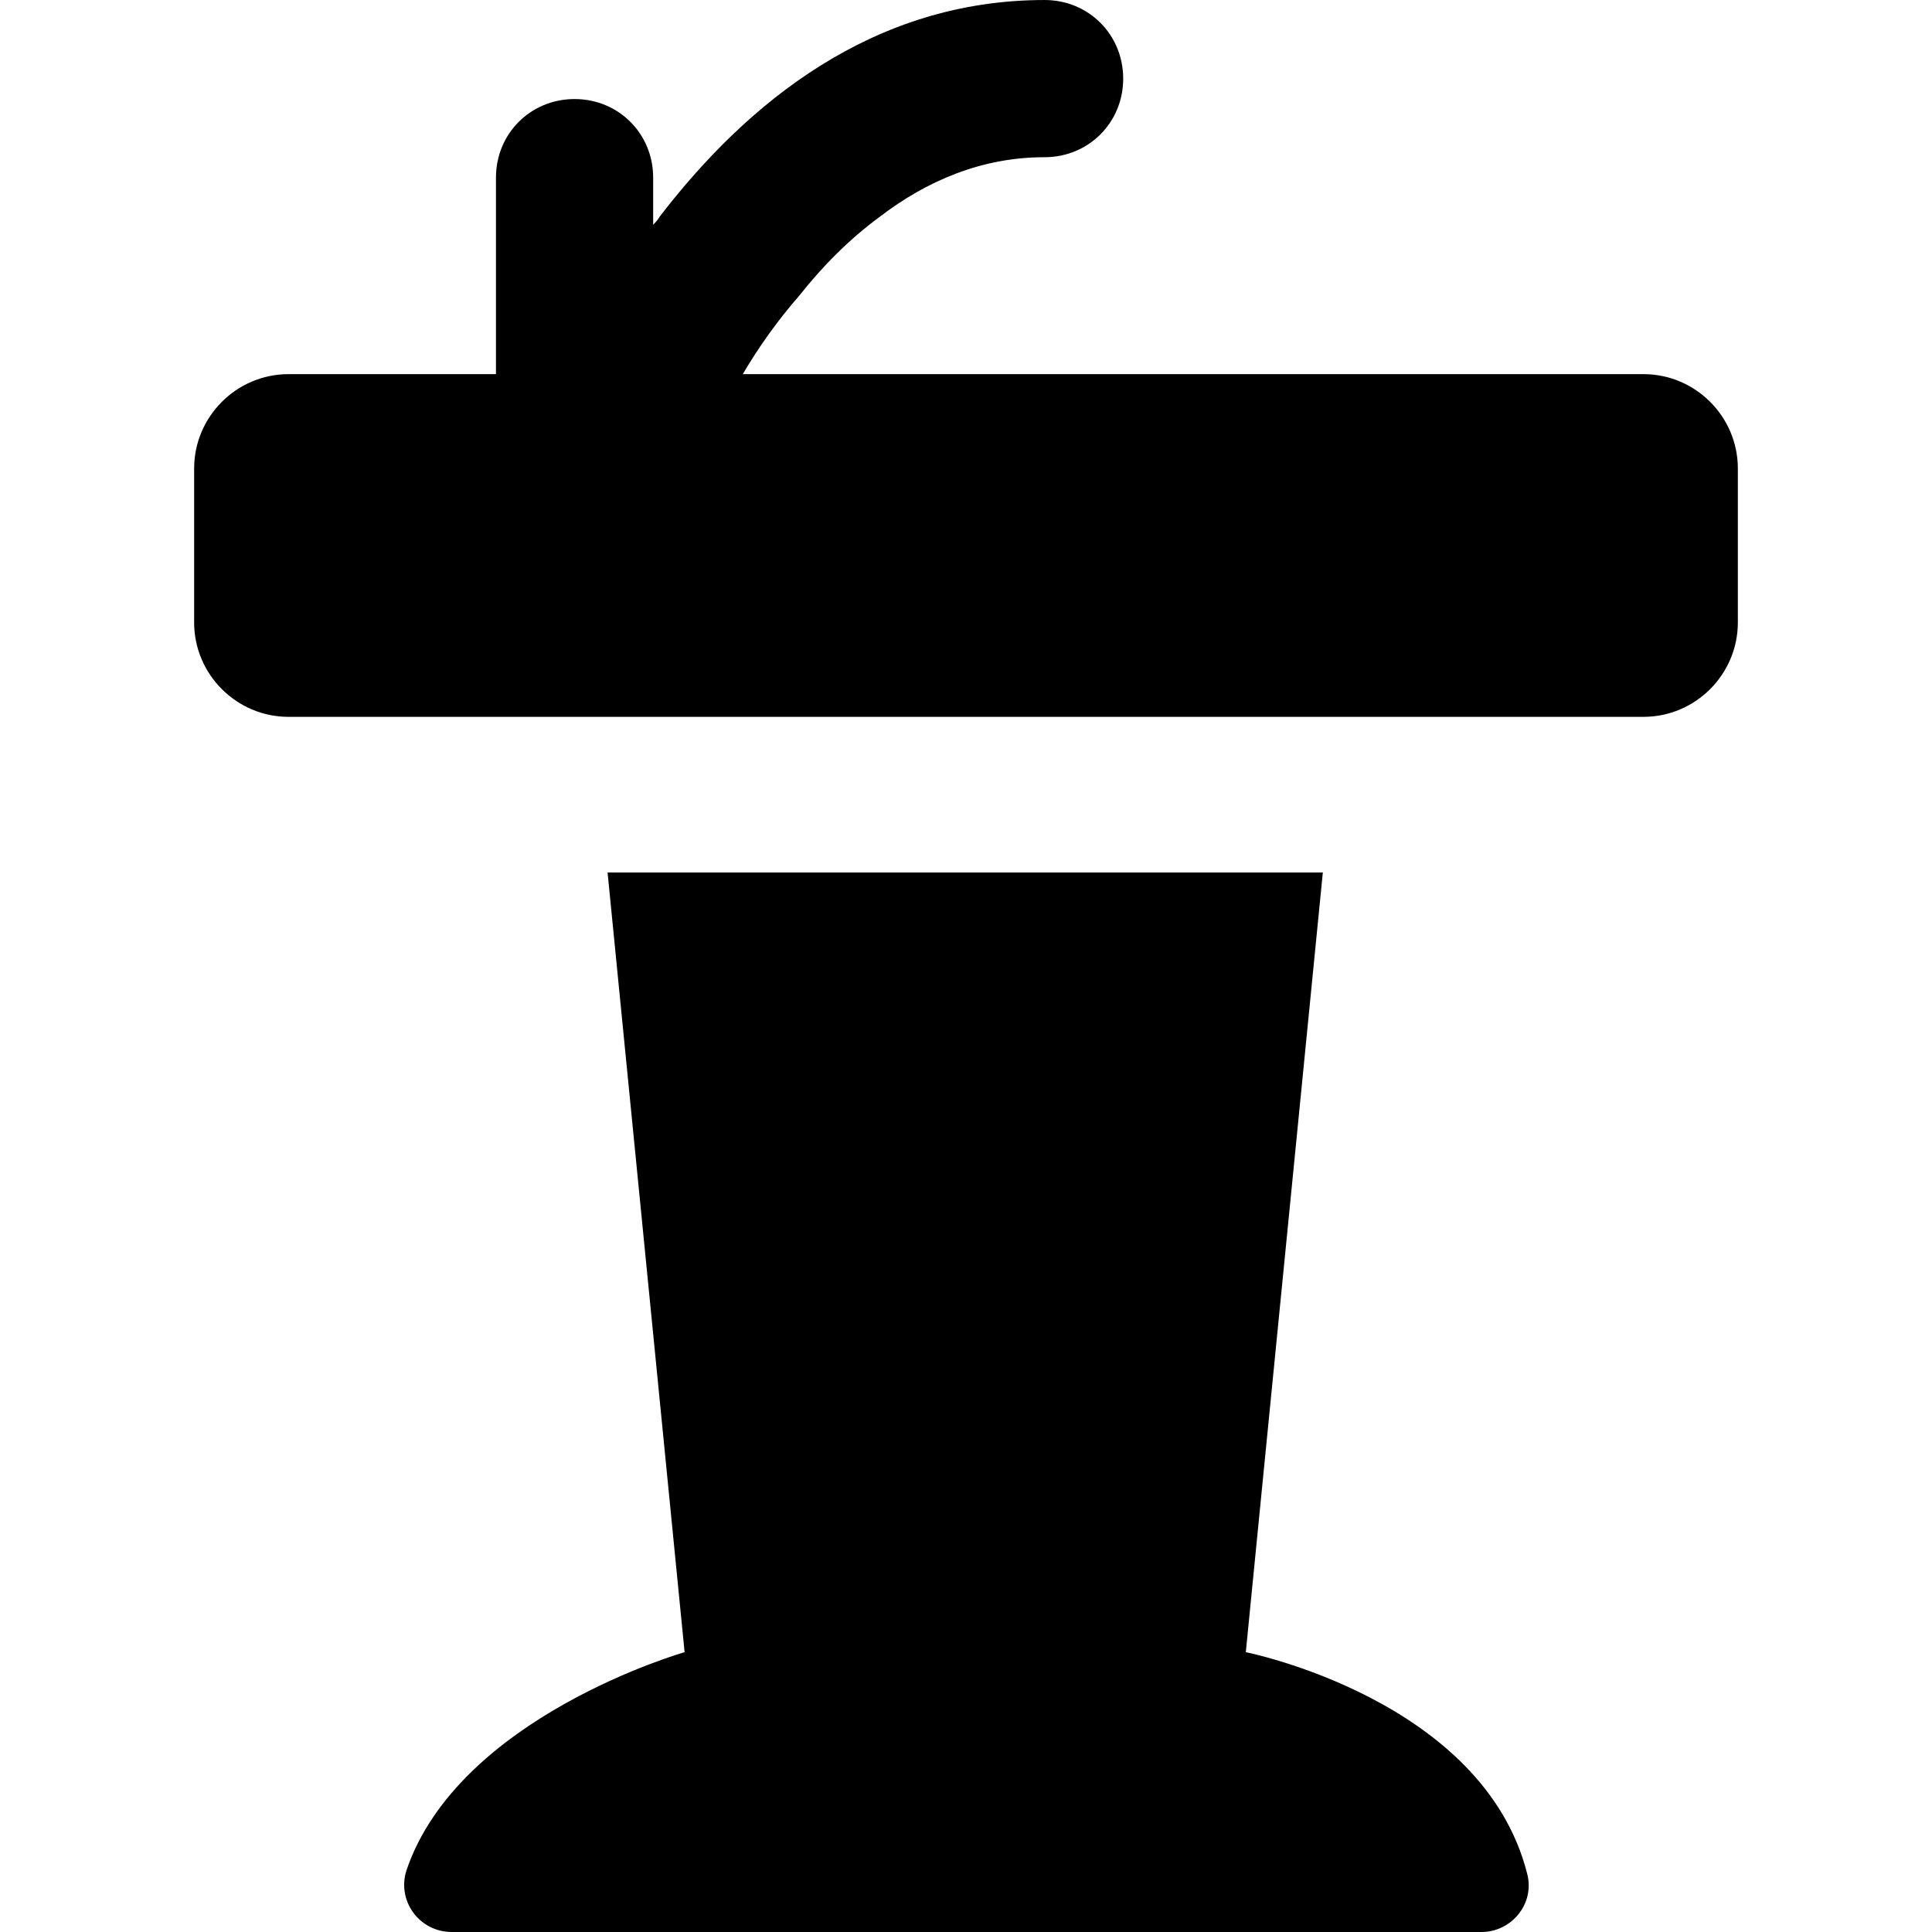
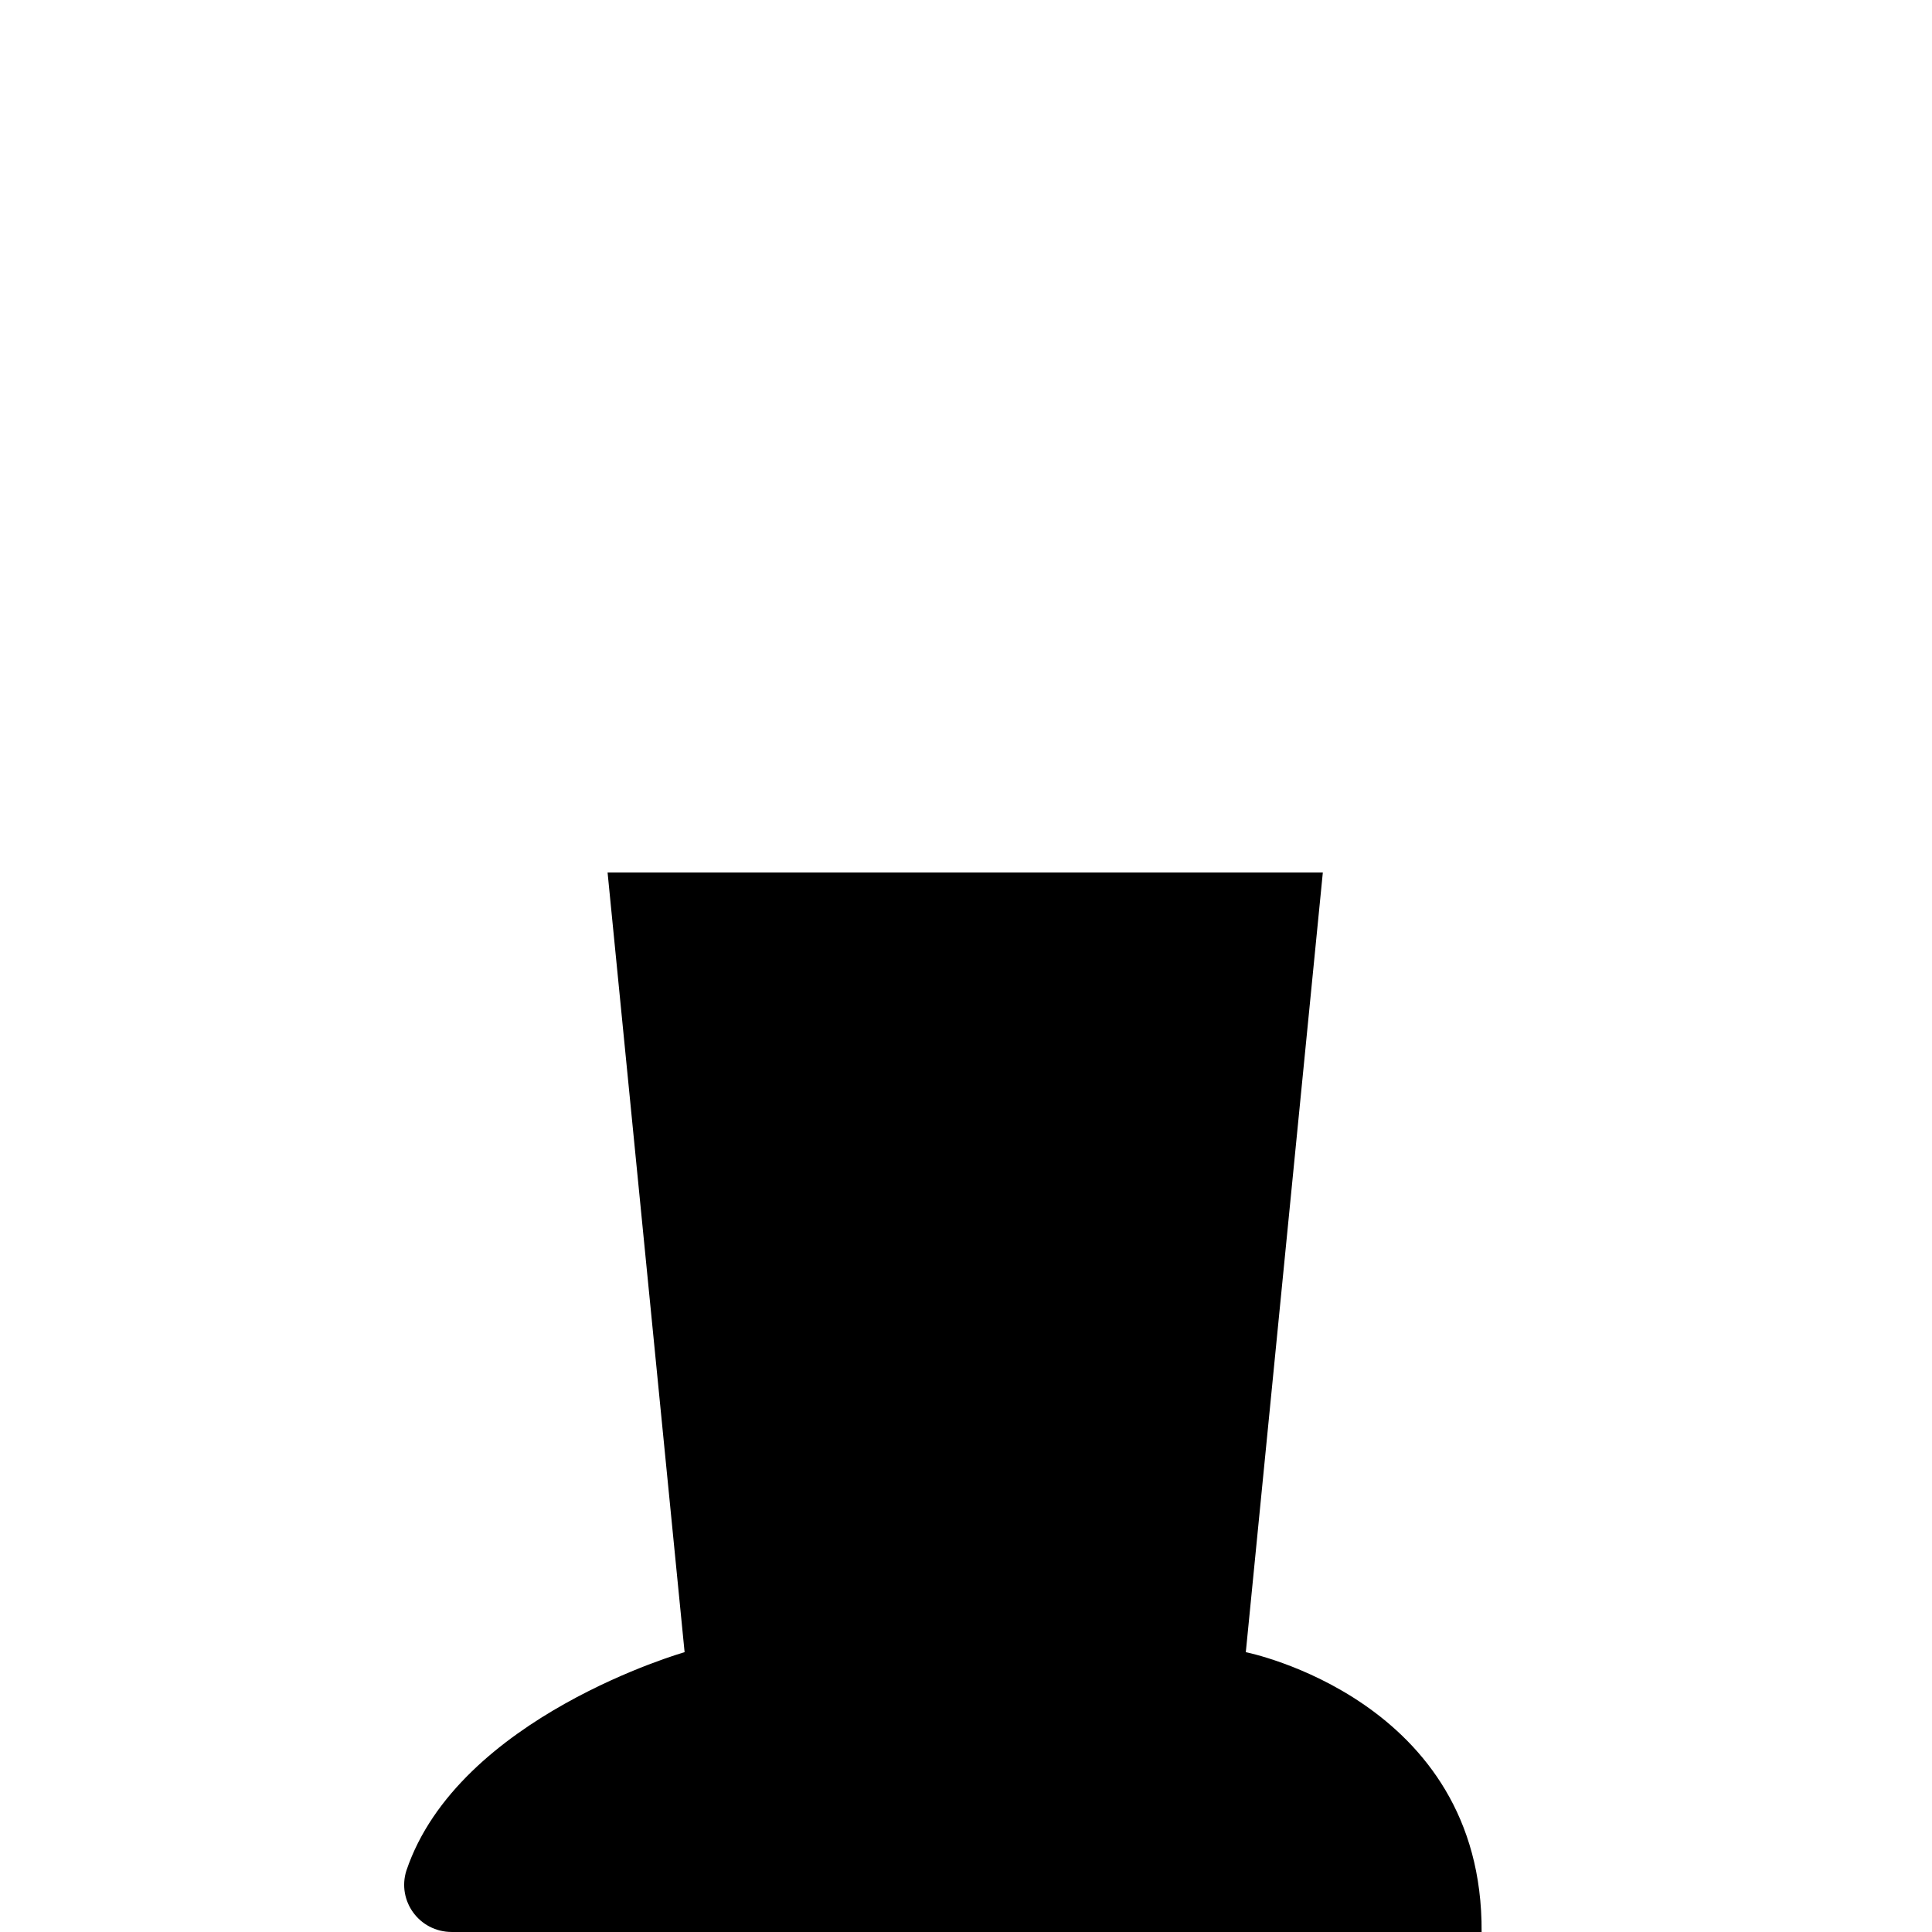
<svg xmlns="http://www.w3.org/2000/svg" fill="#000000" version="1.1" id="Capa_1" width="800px" height="800px" viewBox="0 0 122.901 122.9" xml:space="preserve">
  <g>
-     <path d="M25.85,119c-0.6,1.9,0.8,3.9,2.9,3.9h65.5c1.9,0,3.4-1.801,2.9-3.7C94.35,108.1,79.25,105.1,79.25,105.1l4.9-49.6h-45.5   l4.9,49.6C43.55,105.1,29.15,109.2,25.85,119z" />
-     <path d="M41.55,11.3c0-2.8-2.2-5-5-5c-2.8,0-5,2.2-5,5v2.5v5v5h-13.2c-3.3,0-6,2.7-6,6v9.8c0,3.3,2.7,6,6,6h19.3h47.6h19.3   c3.3,0,6-2.7,6-6v-9.8c0-3.3-2.7-6-6-6H87.45h-40.2c1-1.7,2.2-3.4,3.6-5c1.5-1.9,3.2-3.6,5.1-5c3-2.3,6.5-3.8,10.5-3.8   c2.801,0,5-2.2,5-5c0-2.8-2.199-5-5-5C55.55,0,47.55,6.5,41.95,13.8c-0.1,0.2-0.4,0.5-0.4,0.5V11.3z" />
+     <path d="M25.85,119c-0.6,1.9,0.8,3.9,2.9,3.9h65.5C94.35,108.1,79.25,105.1,79.25,105.1l4.9-49.6h-45.5   l4.9,49.6C43.55,105.1,29.15,109.2,25.85,119z" />
  </g>
</svg>